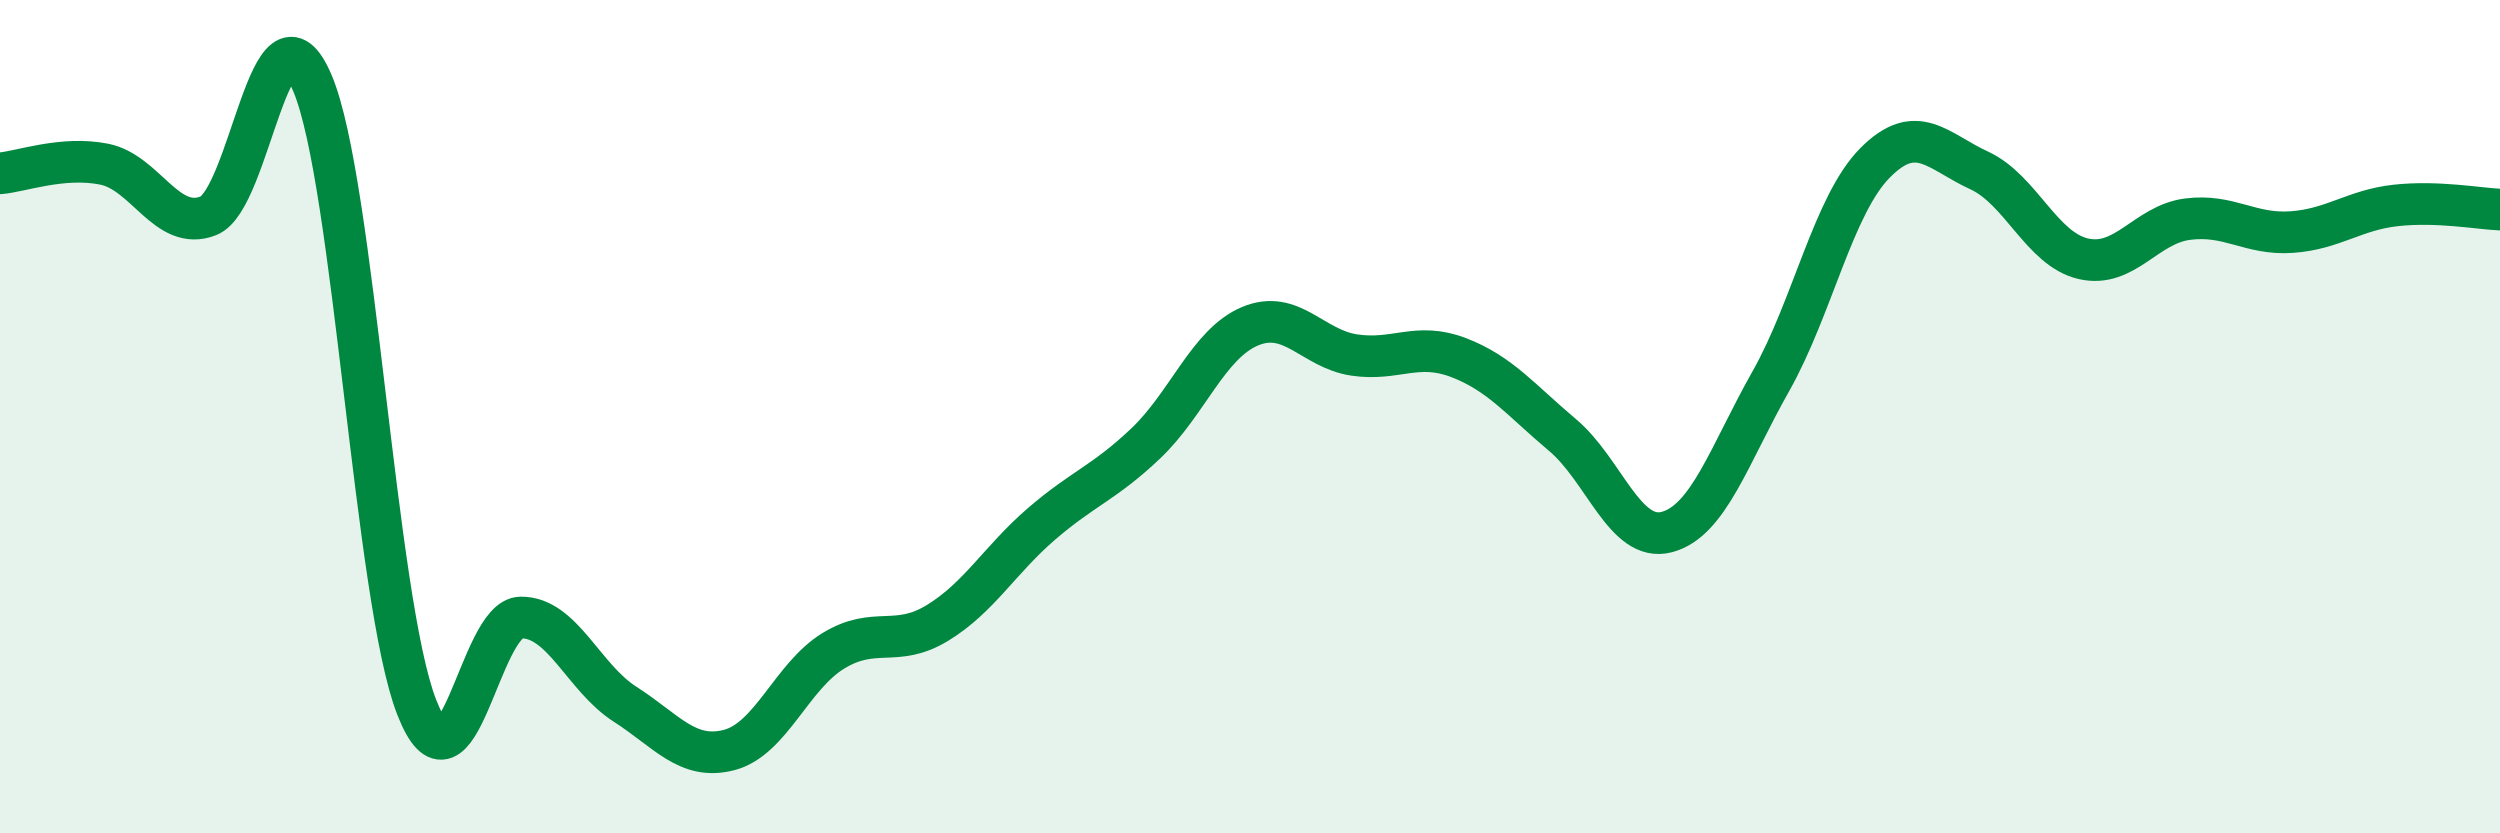
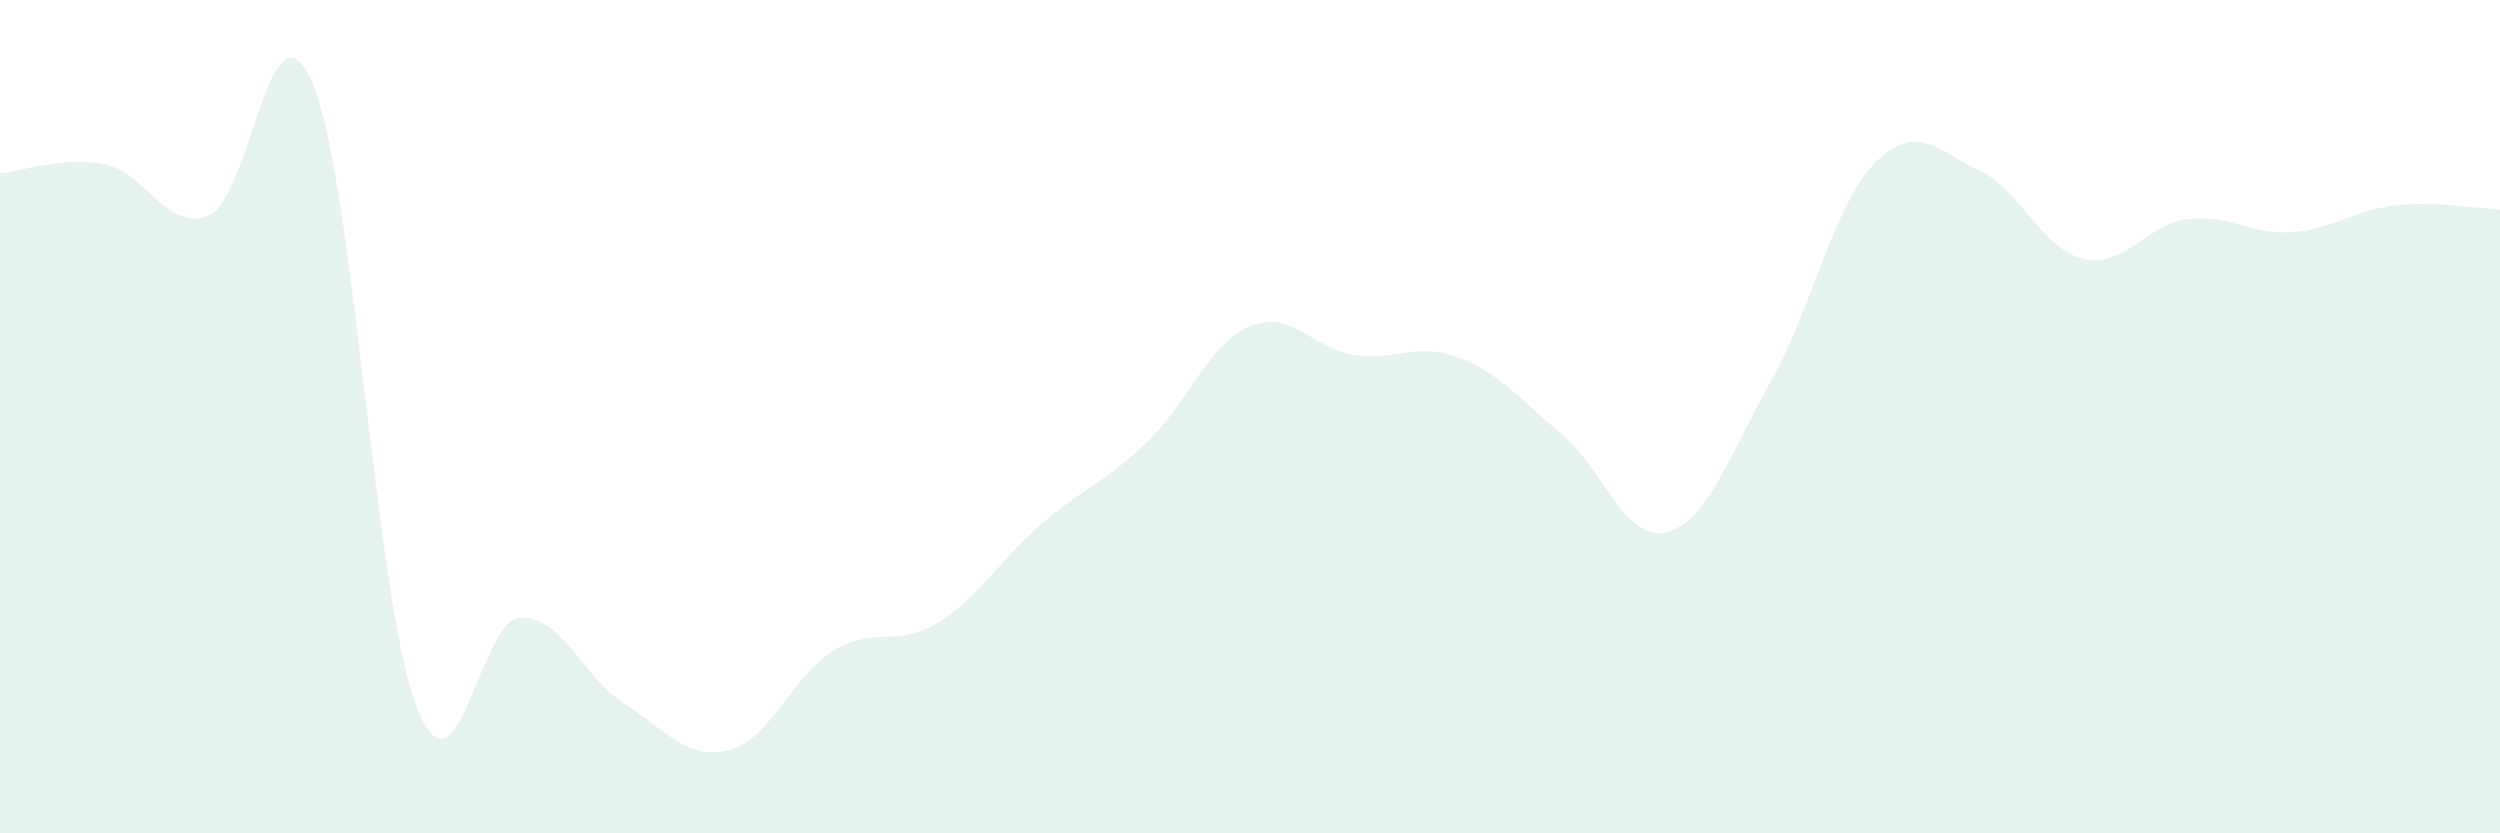
<svg xmlns="http://www.w3.org/2000/svg" width="60" height="20" viewBox="0 0 60 20">
  <path d="M 0,4.16 C 0.5,4.12 1.5,3.74 2.5,3.94 C 3.5,4.14 4,5.57 5,5.18 C 6,4.79 6.5,-0.36 7.5,2 C 8.5,4.36 9,14.41 10,16.97 C 11,19.53 11.5,14.83 12.5,14.82 C 13.5,14.81 14,16.26 15,16.9 C 16,17.54 16.5,18.26 17.5,18 C 18.5,17.74 19,16.23 20,15.62 C 21,15.01 21.5,15.56 22.5,14.95 C 23.5,14.34 24,13.43 25,12.57 C 26,11.71 26.5,11.59 27.5,10.64 C 28.5,9.69 29,8.25 30,7.83 C 31,7.41 31.5,8.37 32.5,8.52 C 33.5,8.67 34,8.2 35,8.58 C 36,8.96 36.5,9.6 37.5,10.44 C 38.5,11.28 39,13.03 40,12.77 C 41,12.51 41.5,10.92 42.5,9.15 C 43.5,7.38 44,4.92 45,3.91 C 46,2.9 46.5,3.63 47.5,4.09 C 48.5,4.55 49,5.98 50,6.21 C 51,6.44 51.5,5.39 52.5,5.26 C 53.5,5.13 54,5.64 55,5.57 C 56,5.5 56.5,5.04 57.5,4.93 C 58.5,4.82 59.5,5.01 60,5.03L60 20L0 20Z" fill="#008740" opacity="0.1" stroke-linecap="round" stroke-linejoin="round" />
-   <path d="M 0,4.16 C 0.5,4.12 1.5,3.74 2.5,3.94 C 3.5,4.14 4,5.57 5,5.18 C 6,4.79 6.5,-0.36 7.5,2 C 8.5,4.36 9,14.41 10,16.97 C 11,19.53 11.5,14.83 12.5,14.82 C 13.5,14.81 14,16.26 15,16.9 C 16,17.54 16.5,18.26 17.5,18 C 18.5,17.74 19,16.23 20,15.62 C 21,15.01 21.5,15.56 22.5,14.95 C 23.5,14.34 24,13.43 25,12.57 C 26,11.71 26.5,11.59 27.5,10.64 C 28.5,9.69 29,8.25 30,7.83 C 31,7.41 31.5,8.37 32.5,8.52 C 33.5,8.67 34,8.2 35,8.58 C 36,8.96 36.5,9.6 37.5,10.44 C 38.5,11.28 39,13.03 40,12.77 C 41,12.51 41.5,10.92 42.5,9.15 C 43.5,7.38 44,4.92 45,3.91 C 46,2.9 46.5,3.63 47.5,4.09 C 48.5,4.55 49,5.98 50,6.21 C 51,6.44 51.5,5.39 52.5,5.26 C 53.5,5.13 54,5.64 55,5.57 C 56,5.5 56.5,5.04 57.5,4.93 C 58.5,4.82 59.5,5.01 60,5.03" stroke="#008740" stroke-width="1" fill="none" stroke-linecap="round" stroke-linejoin="round" />
</svg>